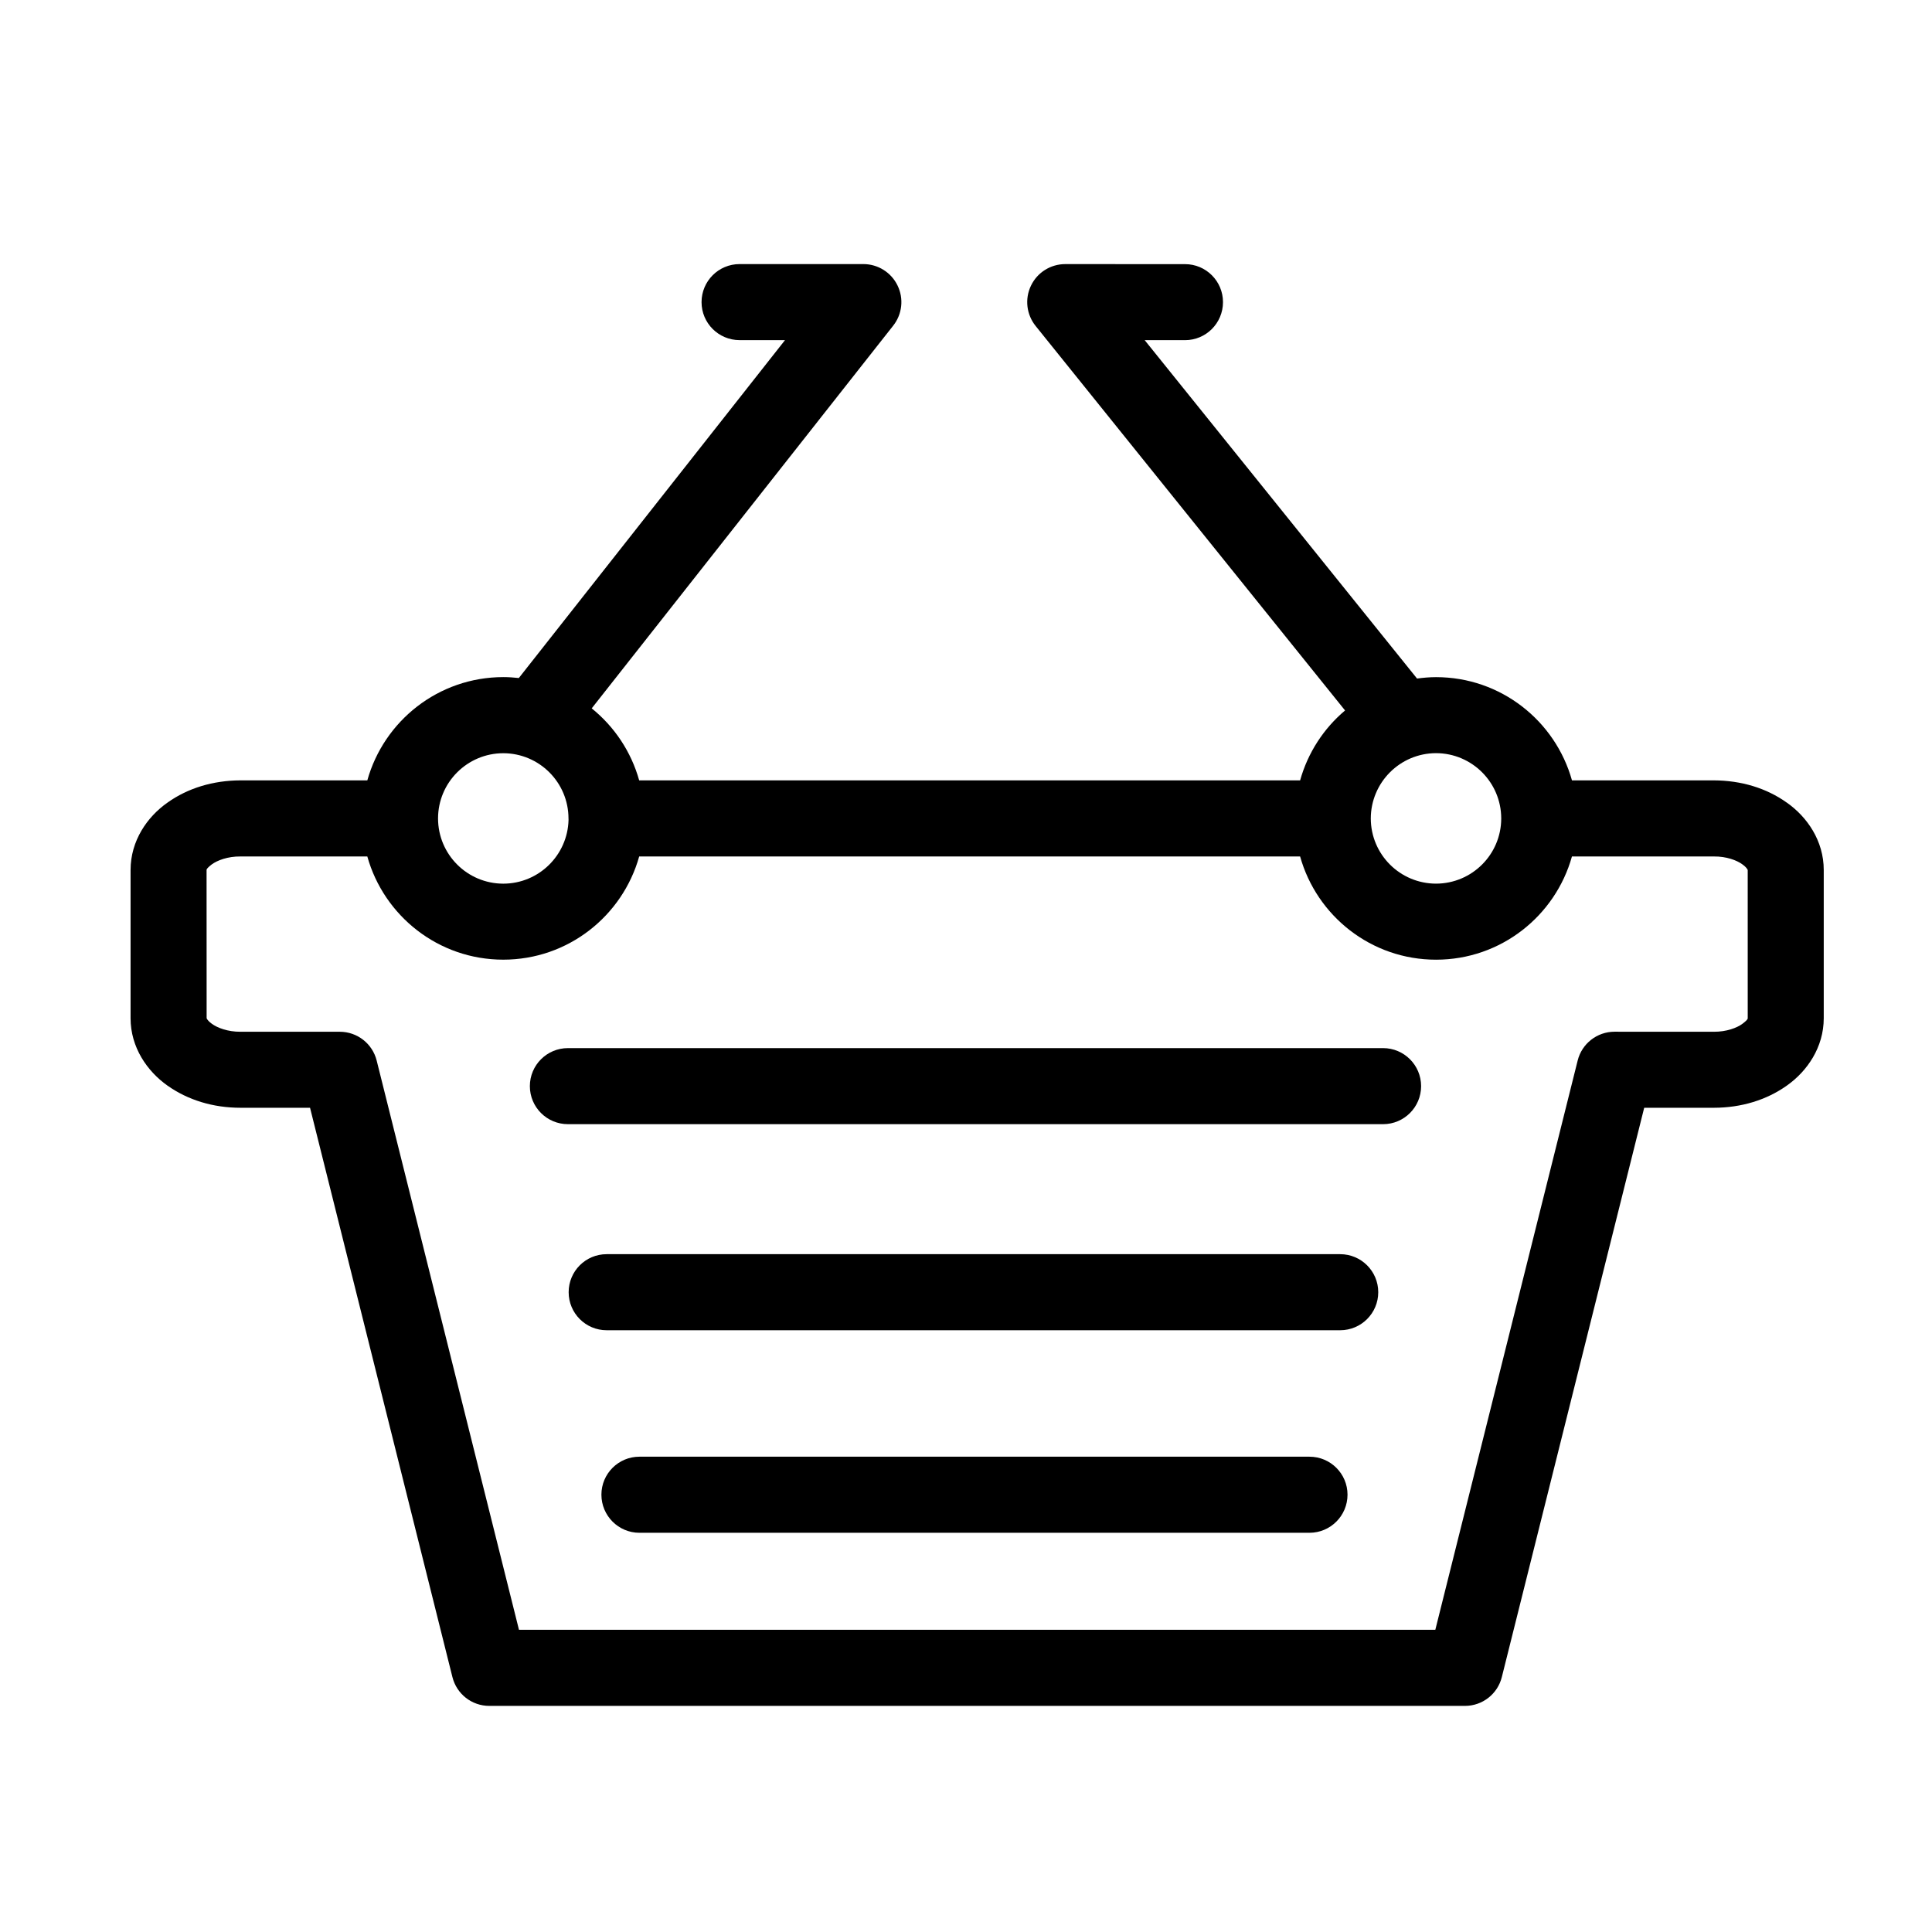
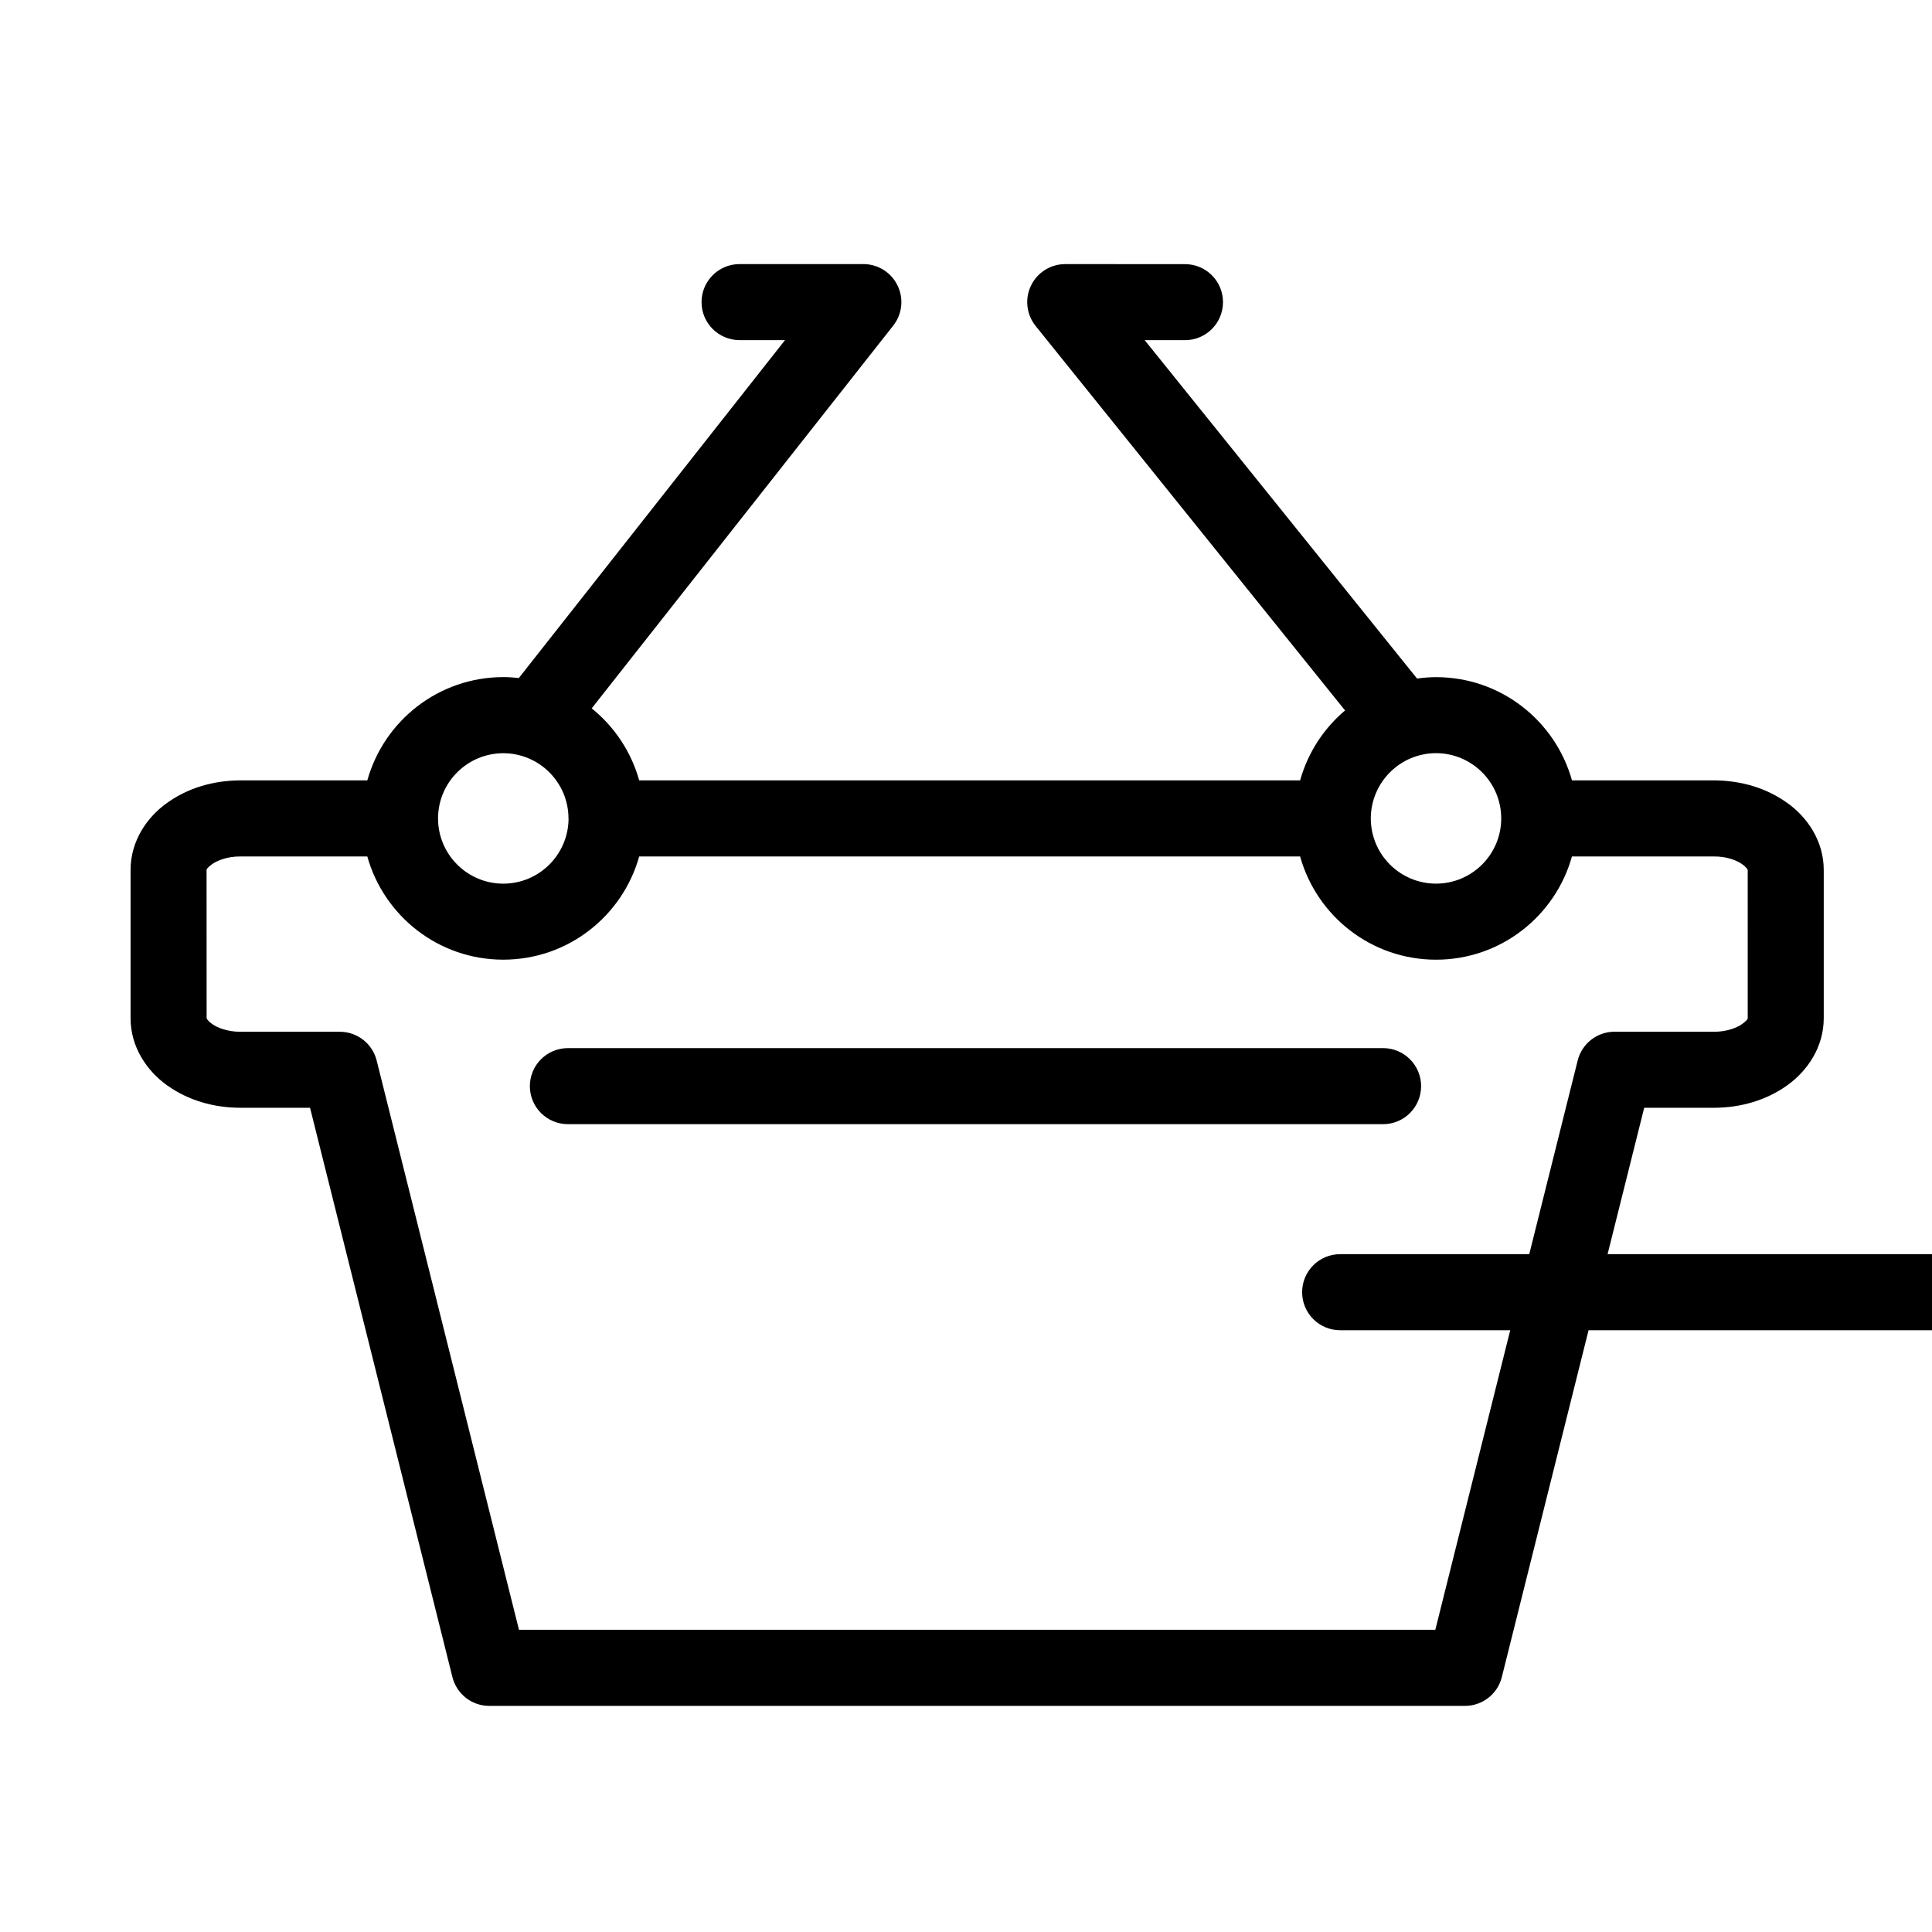
<svg xmlns="http://www.w3.org/2000/svg" fill="#000000" width="800px" height="800px" version="1.1" viewBox="144 144 512 512">
  <g>
    <path d="m617.53 356.71c-5.41-3.871-12.113-5.875-19.332-5.906h-37.609c-4.414-15.773-18.836-27.348-36.027-27.355-1.715 0-3.387 0.156-5.031 0.371l-72.176-89.676h10.688c5.562 0 10.062-4.508 10.062-10.078 0-5.562-4.504-10.066-10.062-10.066l-31.73-0.012c-3.891 0-7.422 2.211-9.098 5.727-1.684 3.5-1.188 7.648 1.234 10.664l82.008 101.9c-5.668 4.769-9.863 11.199-11.914 18.531h-175.15c-2.133-7.629-6.59-14.258-12.582-19.09l79.898-101.42c2.394-3.031 2.848-7.164 1.152-10.637-1.672-3.473-5.203-5.68-9.062-5.68h-32.793c-5.57 0-10.086 4.508-10.086 10.086 0 5.562 4.516 10.066 10.086 10.066h12.031l-70.539 89.547c-1.359-0.145-2.731-0.246-4.125-0.246-17.184 0.02-31.617 11.594-36.027 27.367h-33.641c-7.219 0.031-13.914 2.035-19.332 5.906-5.356 3.758-9.77 10.098-9.77 17.852v39.273c0 7.734 4.418 14.07 9.77 17.852 5.43 3.848 12.113 5.875 19.332 5.883h18.461l37.73 150.86c1.117 4.5 5.141 7.648 9.77 7.648h258.57c4.613 0 8.656-3.148 9.77-7.648l37.727-150.86h18.477c7.219-0.012 13.922-2.035 19.332-5.883 5.356-3.777 9.773-10.117 9.773-17.852v-39.273c0.004-7.758-4.422-14.094-9.777-17.855zm-75.688 4.184c-0.016 9.547-7.742 17.262-17.281 17.281-9.547-0.02-17.262-7.734-17.289-17.281 0.031-9.551 7.758-17.281 17.289-17.301 9.539 0.023 17.266 7.746 17.281 17.301zm-264.47-17.285c9.551 0.02 17.27 7.742 17.285 17.289 0 0.125 0.004 0.266 0.012 0.402-0.246 9.344-7.875 16.867-17.297 16.879-9.543-0.012-17.27-7.742-17.285-17.281 0.012-9.547 7.742-17.27 17.285-17.289zm329.8 70.227s0.152 0.309-1.391 1.465c-1.449 1.094-4.266 2.144-7.57 2.125l-26.336-0.012c-4.621 0-8.66 3.148-9.773 7.629l-37.727 150.87h-242.84l-37.715-150.87c-1.133-4.481-5.148-7.617-9.77-7.617h-26.34c-3.301 0.02-6.117-1.031-7.582-2.125-0.734-0.523-1.133-1.023-1.27-1.27-0.105-0.195-0.098-0.195-0.098-0.195l-0.016-39.273c0-0.02-0.152-0.309 1.375-1.484 1.465-1.082 4.281-2.144 7.582-2.106h33.641c4.414 15.766 18.848 27.348 36.027 27.348s31.609-11.582 36.023-27.348h175.15c4.41 15.766 18.836 27.355 36.023 27.355 17.176 0 31.613-11.594 36.016-27.355h37.621c3.305-0.039 6.121 1.023 7.57 2.106 0.746 0.523 1.133 1.023 1.285 1.27 0.105 0.195 0.082 0.195 0.105 0.215l0.004 39.273z" />
    <path d="m510.53 421.76h-216.02c-5.57 0-10.09 4.508-10.09 10.078 0 5.578 4.516 10.078 10.09 10.078h216.02c5.559 0 10.078-4.5 10.078-10.078 0-5.57-4.519-10.078-10.078-10.078z" />
-     <path d="m499.15 476.37h-194.38c-5.566 0-10.07 4.508-10.07 10.078 0 5.566 4.504 10.078 10.07 10.078h194.39c5.566 0 10.09-4.508 10.09-10.078 0-5.57-4.519-10.078-10.094-10.078z" />
-     <path d="m491.02 530.04h-177.57c-5.566 0-10.07 4.516-10.07 10.066 0 5.566 4.504 10.098 10.07 10.098h177.57c5.566 0 10.086-4.523 10.086-10.098 0-5.555-4.519-10.066-10.086-10.066z" />
+     <path d="m499.15 476.37c-5.566 0-10.07 4.508-10.07 10.078 0 5.566 4.504 10.078 10.07 10.078h194.39c5.566 0 10.09-4.508 10.09-10.078 0-5.57-4.519-10.078-10.094-10.078z" />
  </g>
</svg>